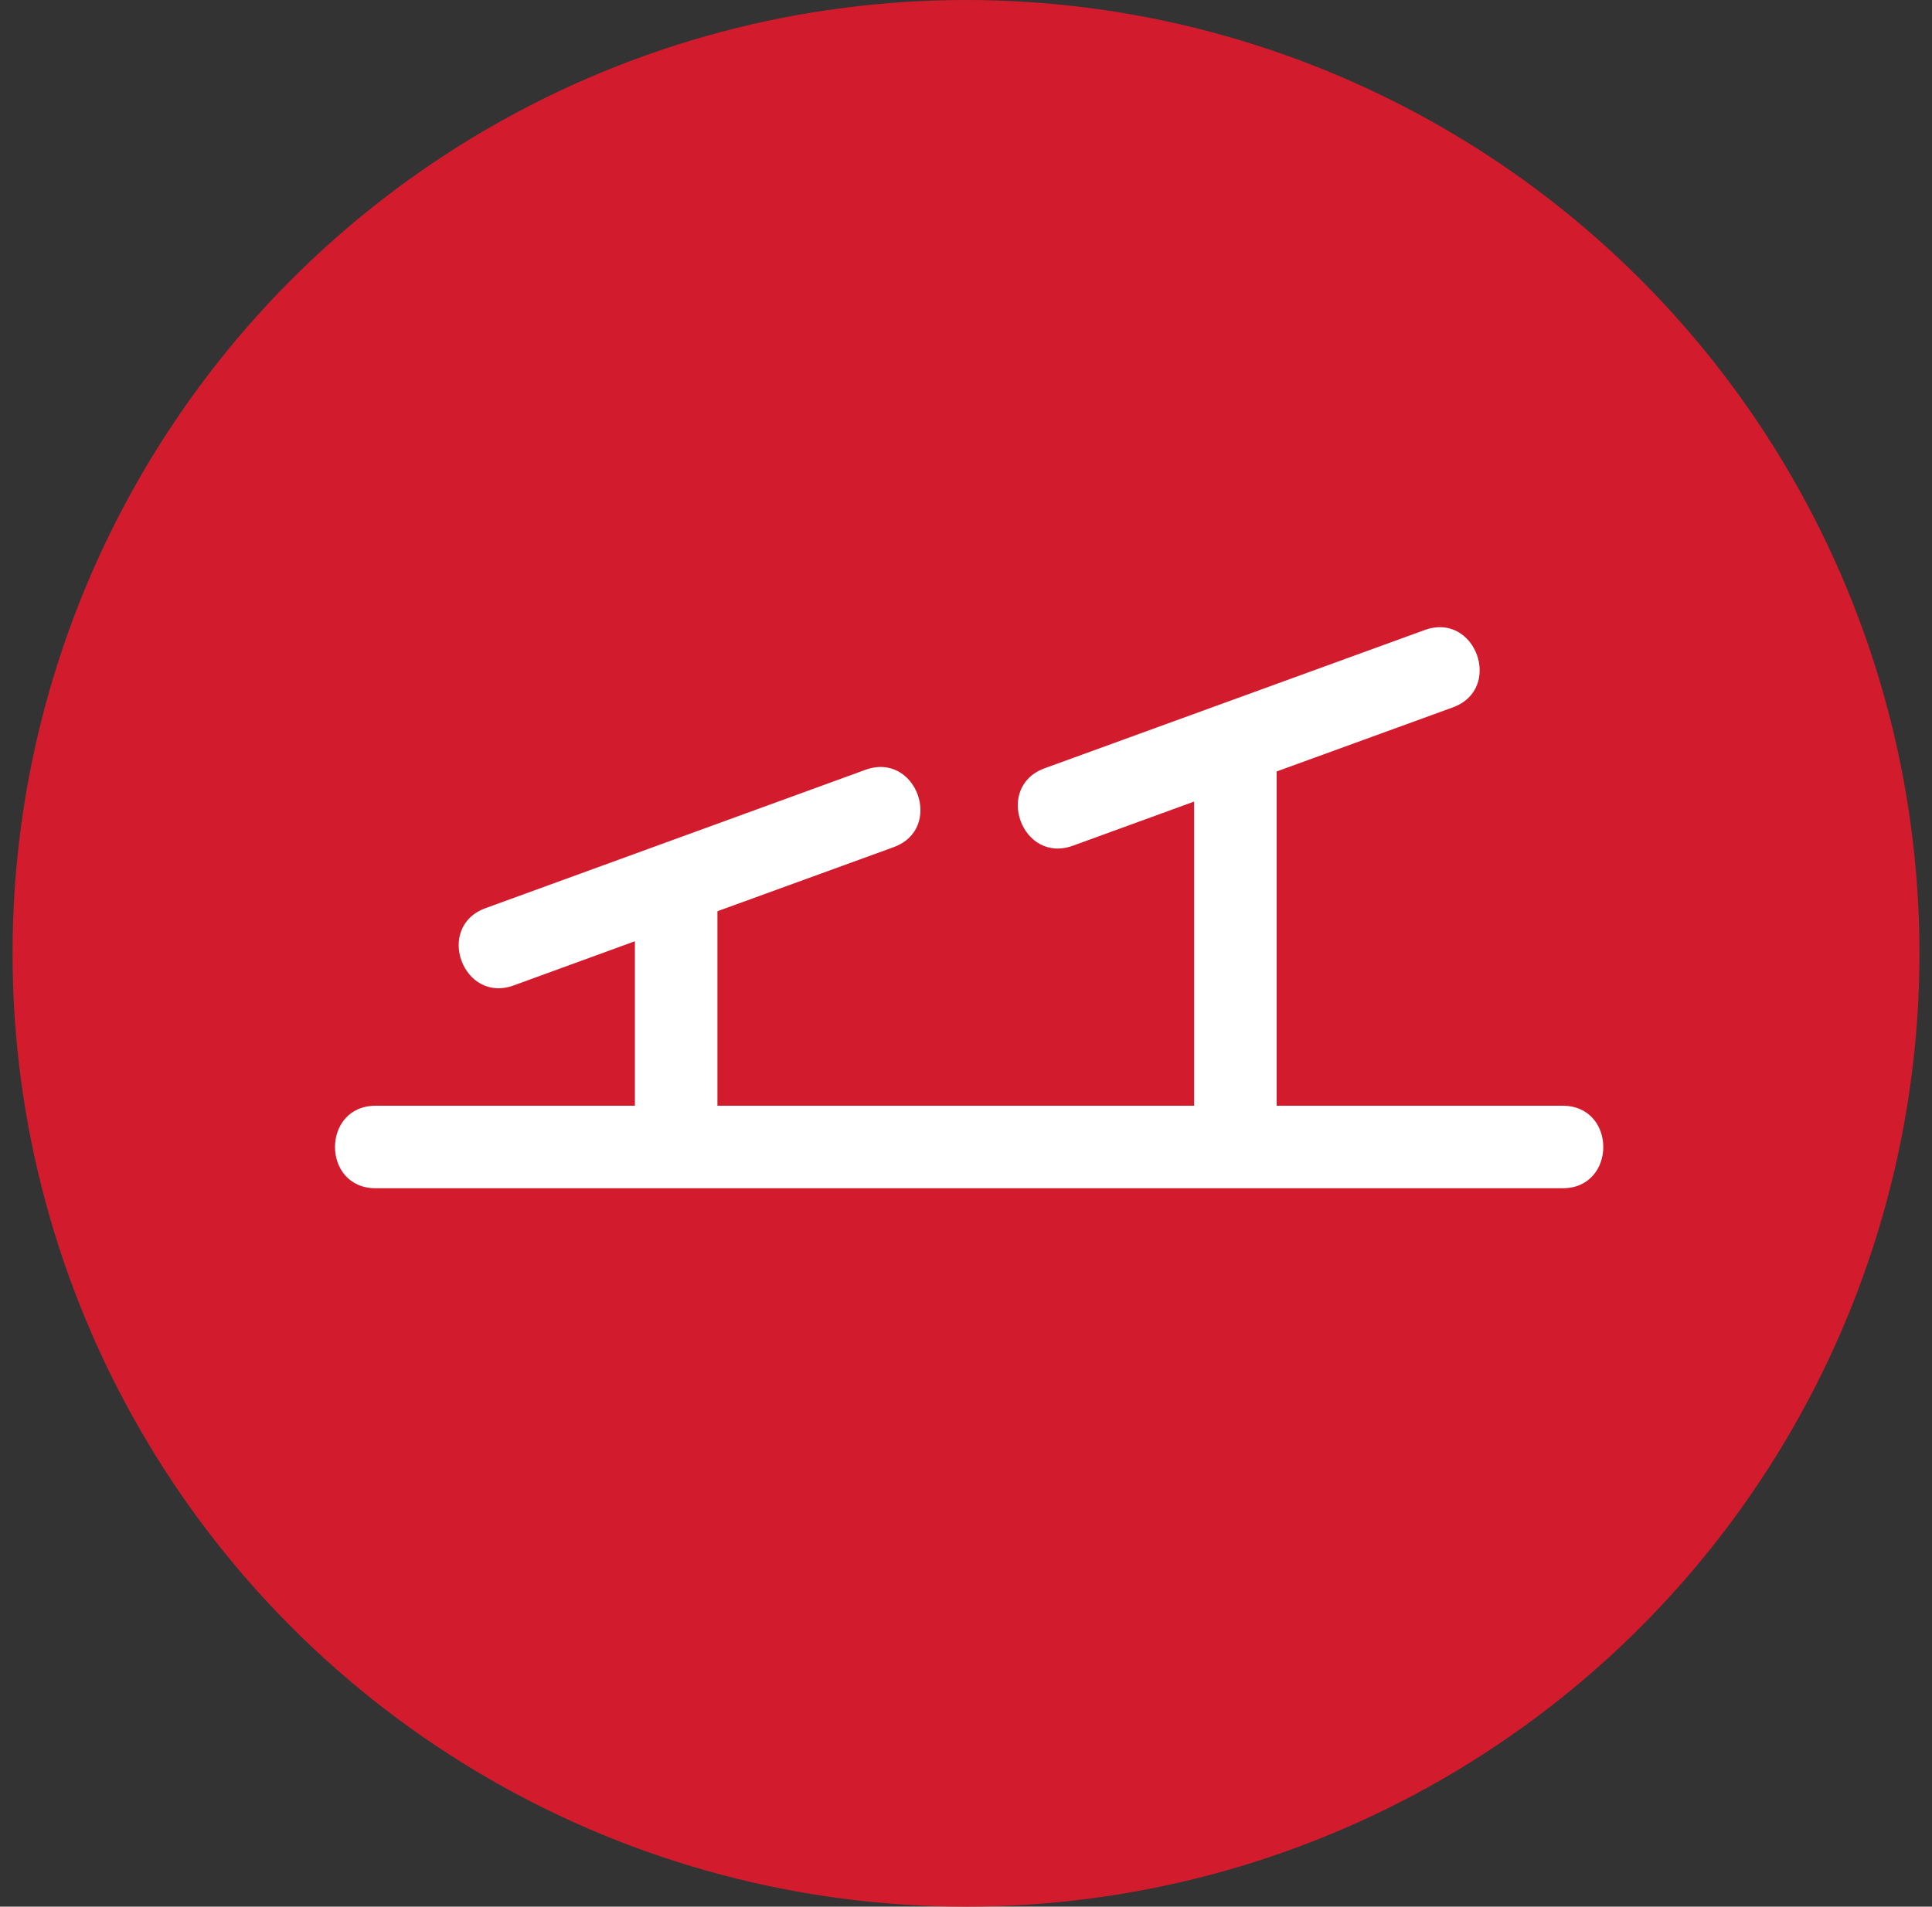
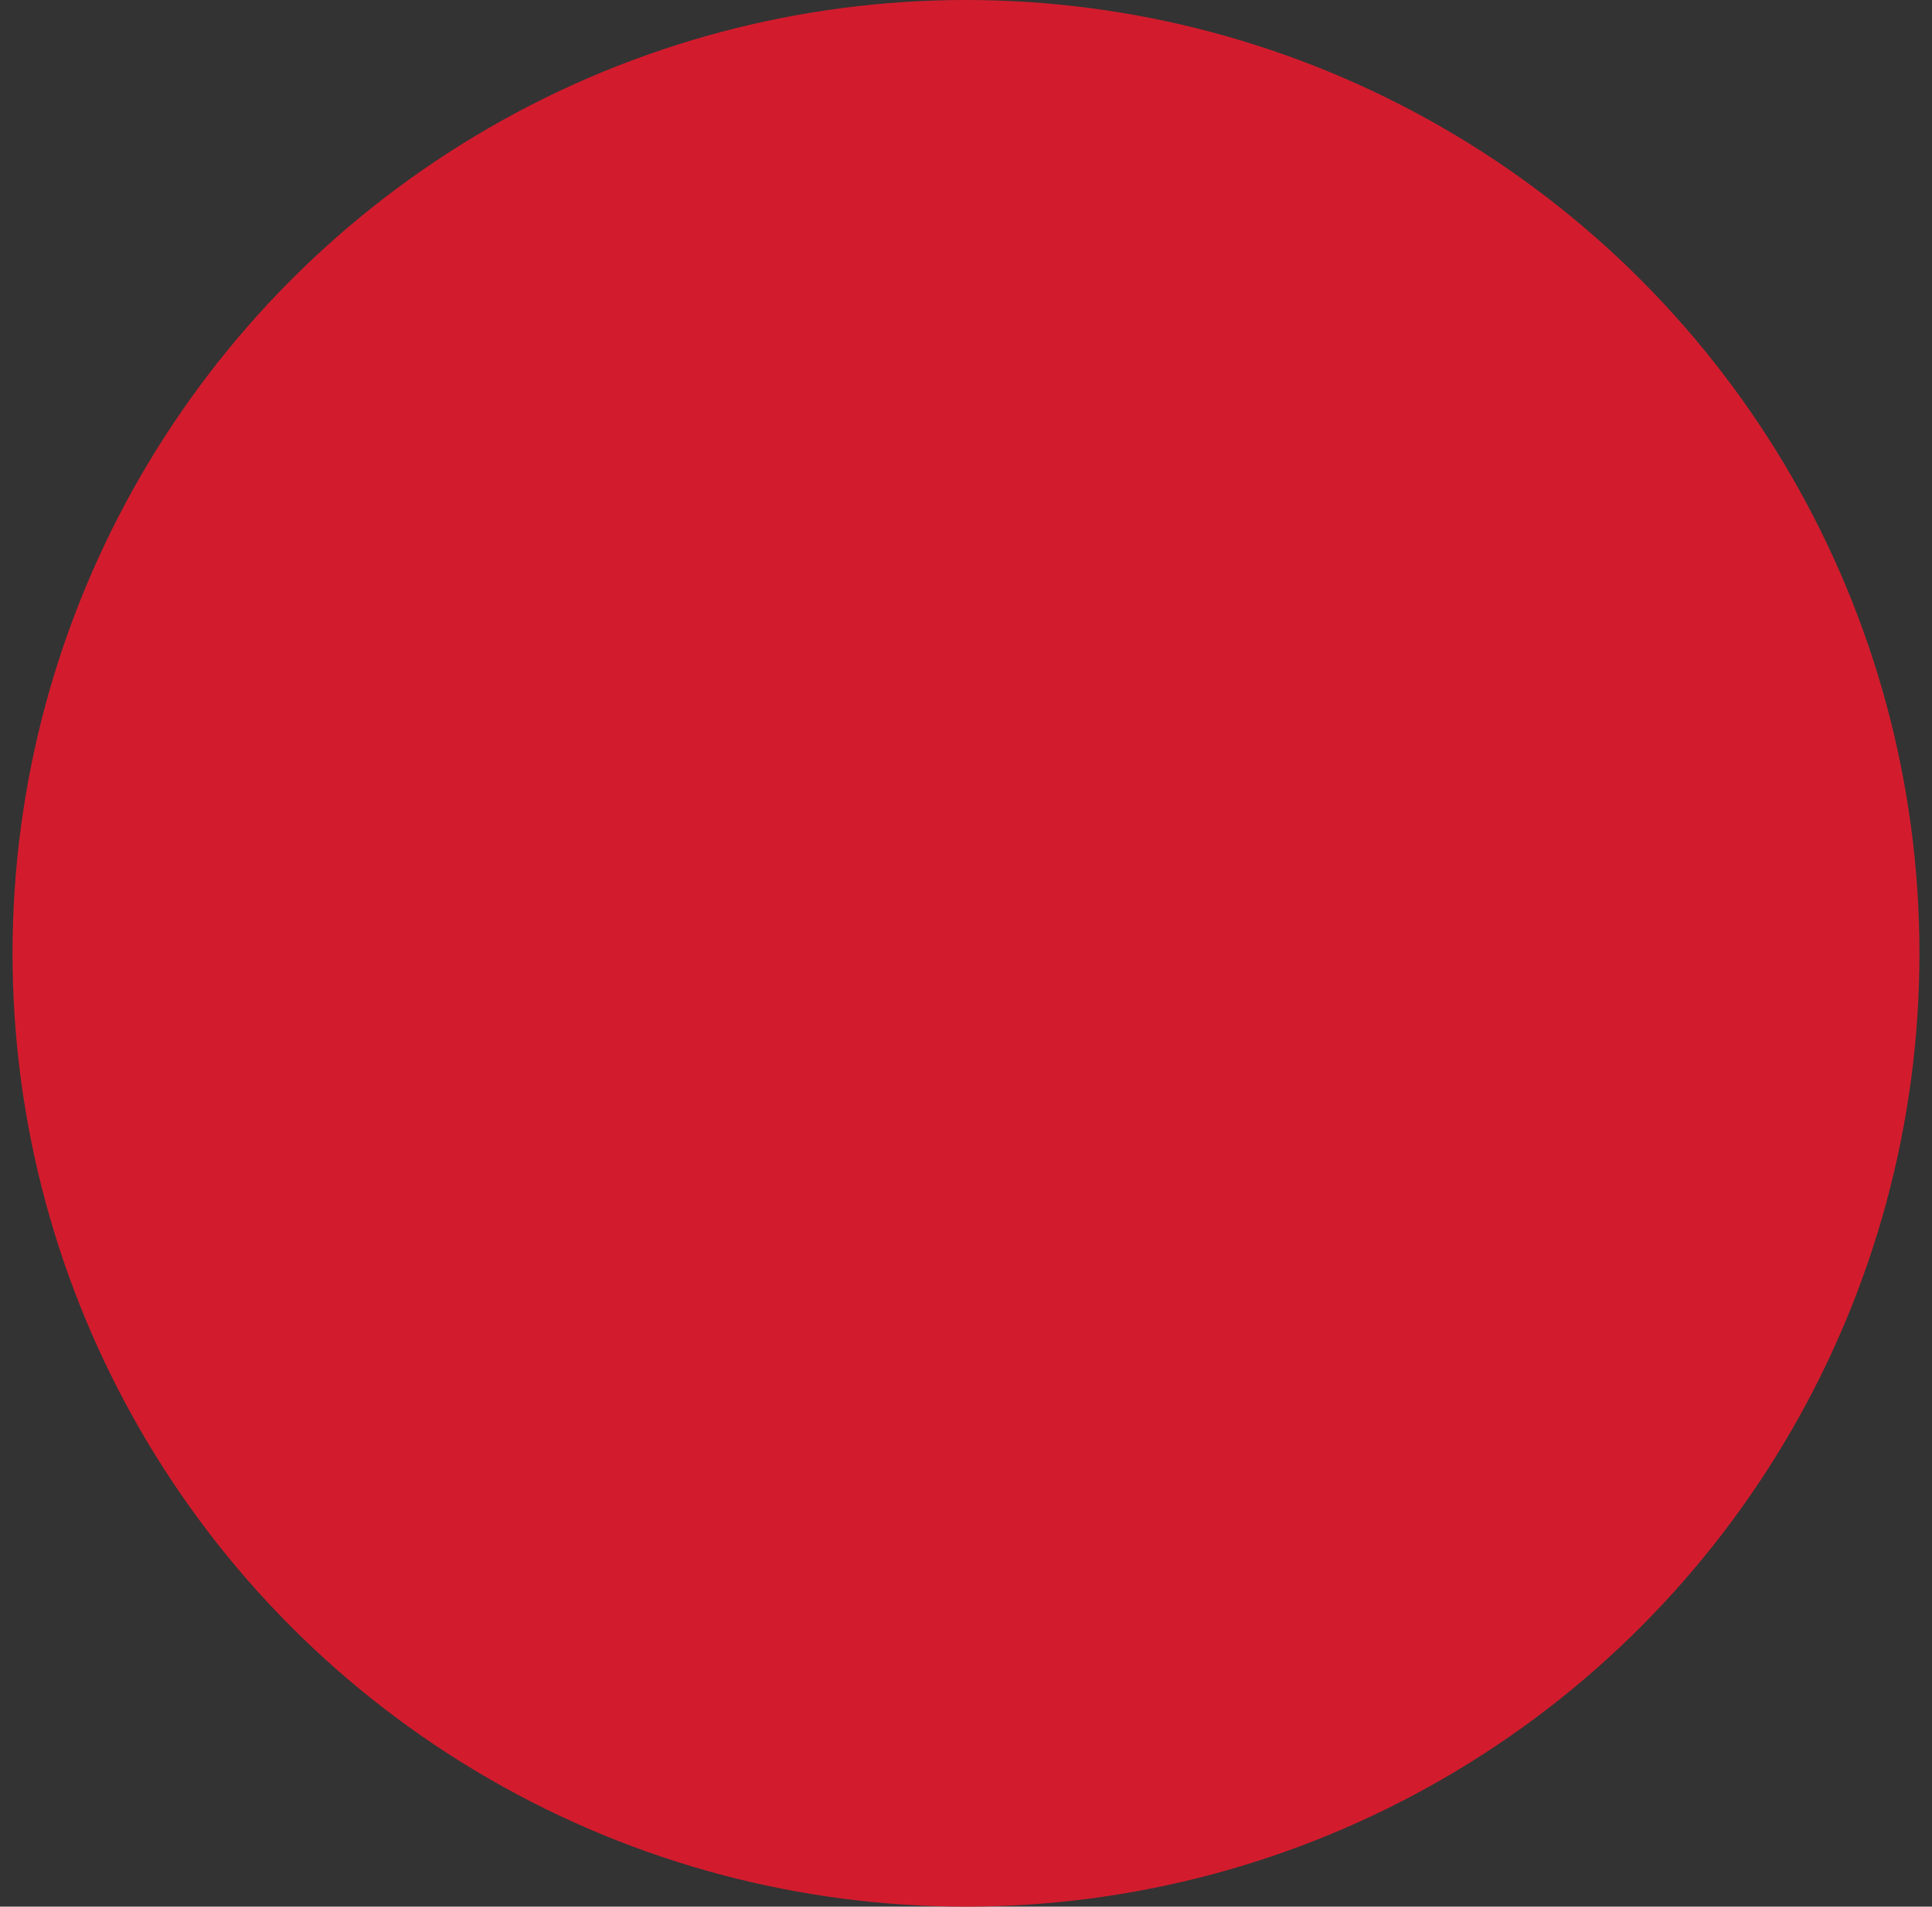
<svg xmlns="http://www.w3.org/2000/svg" width="77" height="76" viewBox="0 0 77 76" fill="none">
  <rect x="0" y="0" width="77" height="76" fill="#333333" stroke="none" />
  <circle cx="38.5" cy="38" r="38" fill="#D21C2D" />
-   <path d="M14.975 47.365C12.81 47.365 12.81 44.075 14.975 44.075H25.304V37.518L20.483 39.276C18.461 40.027 17.321 36.954 19.34 36.204L34.493 30.685C36.523 29.948 37.64 33.035 35.612 33.77L28.593 36.322V44.075H47.591V31.951L42.764 33.709C40.734 34.452 39.605 31.367 41.633 30.624L56.781 25.113C58.811 24.377 59.928 27.462 57.9 28.198L50.881 30.751V44.075H62.277C64.44 44.075 64.44 47.365 62.277 47.365H14.974L14.975 47.365Z" fill="white" />
</svg>